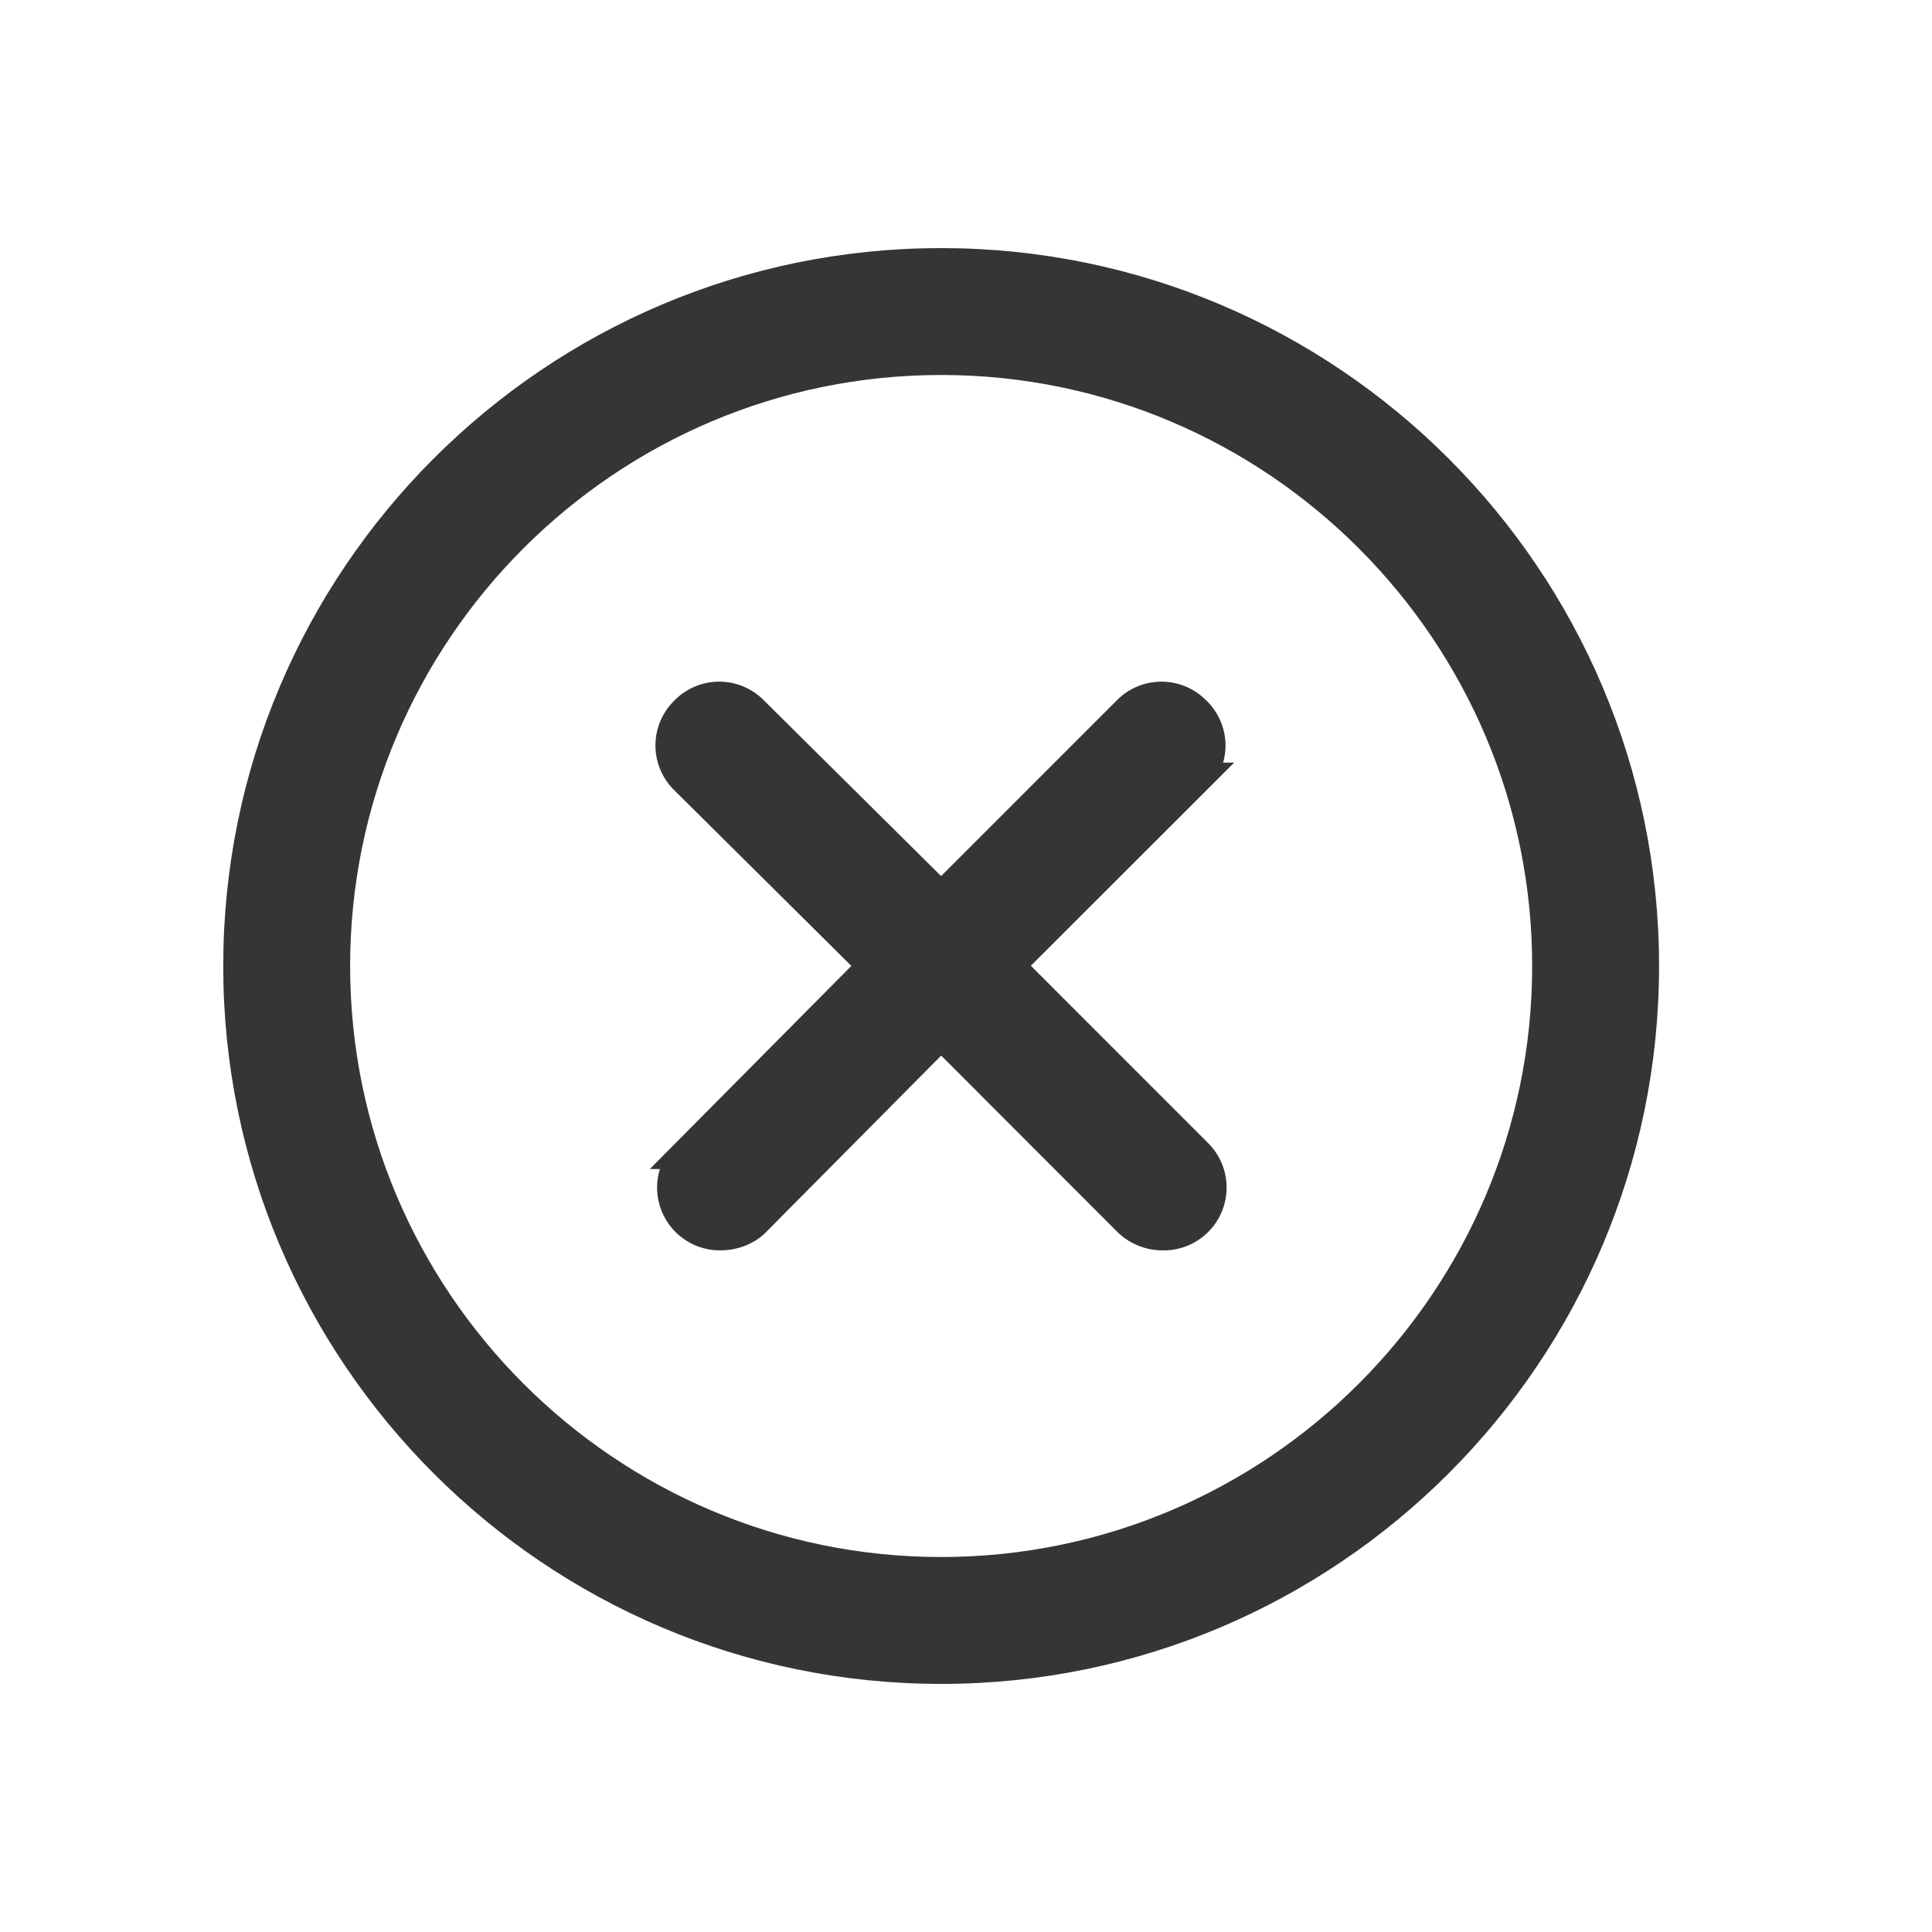
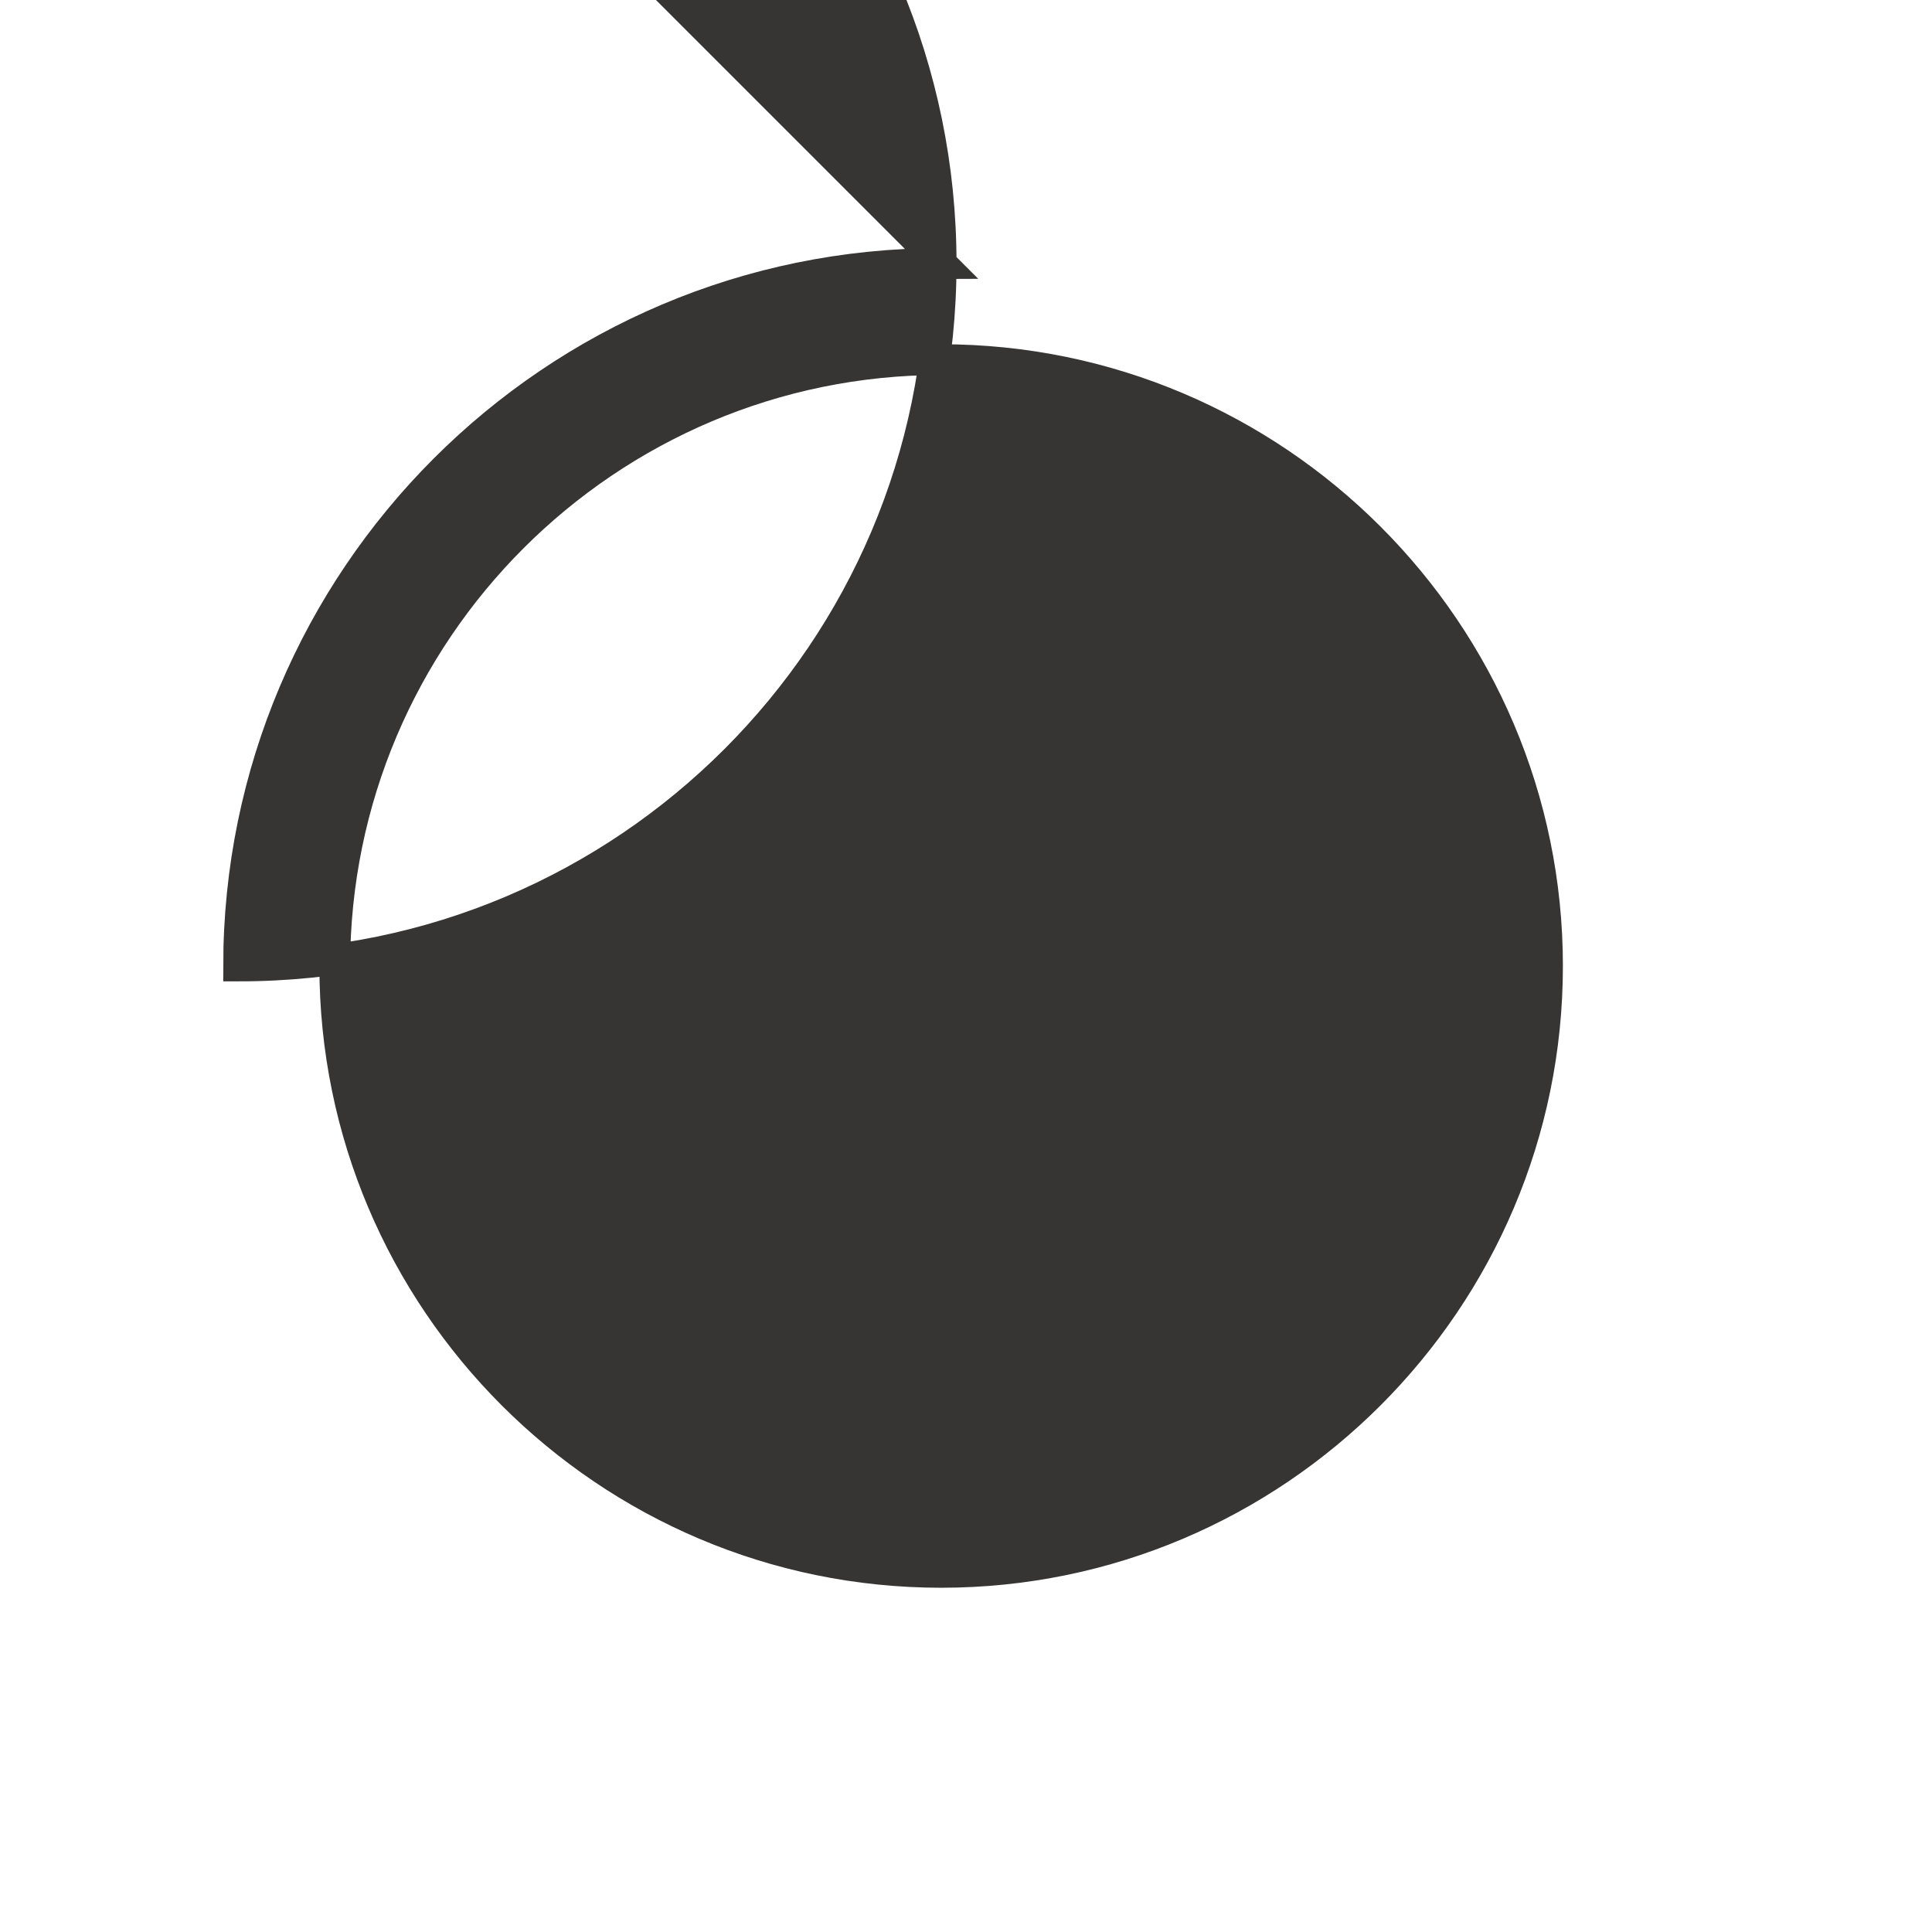
<svg xmlns="http://www.w3.org/2000/svg" width="22" height="22" viewBox="0 0 22 22" fill="none">
-   <path d="M10.717 3c-4.413 0-8 3.587-8 8s3.587 8 8 8c4.412 0 8-3.587 8-8s-3.588-8-8-8zm0 14.905c-3.807 0-6.905-3.099-6.905-6.905s3.098-6.905 6.905-6.905c3.806 0 6.905 3.099 6.905 6.905s-3.099 6.905-6.905 6.905z" fill="#363534" stroke="#363534" stroke-width=".35" />
-   <path d="M13.613 8.101a.539.539 0 0 0-.774 0l-2.122 2.122-2.14-2.122a.539.539 0 0 0-.774 0 .539.539 0 0 0 0 .775l2.139 2.122-2.122 2.139a.54.54 0 0 0 .387.926c.135 0 .286-.05.387-.151l2.123-2.14 2.138 2.14a.562.562 0 0 0 .388.151.54.54 0 0 0 .387-.926l-2.139-2.14 2.14-2.138a.534.534 0 0 0-.018-.758z" fill="#363534" stroke="#363534" stroke-width=".35" />
+   <path d="M10.717 3c-4.413 0-8 3.587-8 8c4.412 0 8-3.587 8-8s-3.588-8-8-8zm0 14.905c-3.807 0-6.905-3.099-6.905-6.905s3.098-6.905 6.905-6.905c3.806 0 6.905 3.099 6.905 6.905s-3.099 6.905-6.905 6.905z" fill="#363534" stroke="#363534" stroke-width=".35" />
</svg>